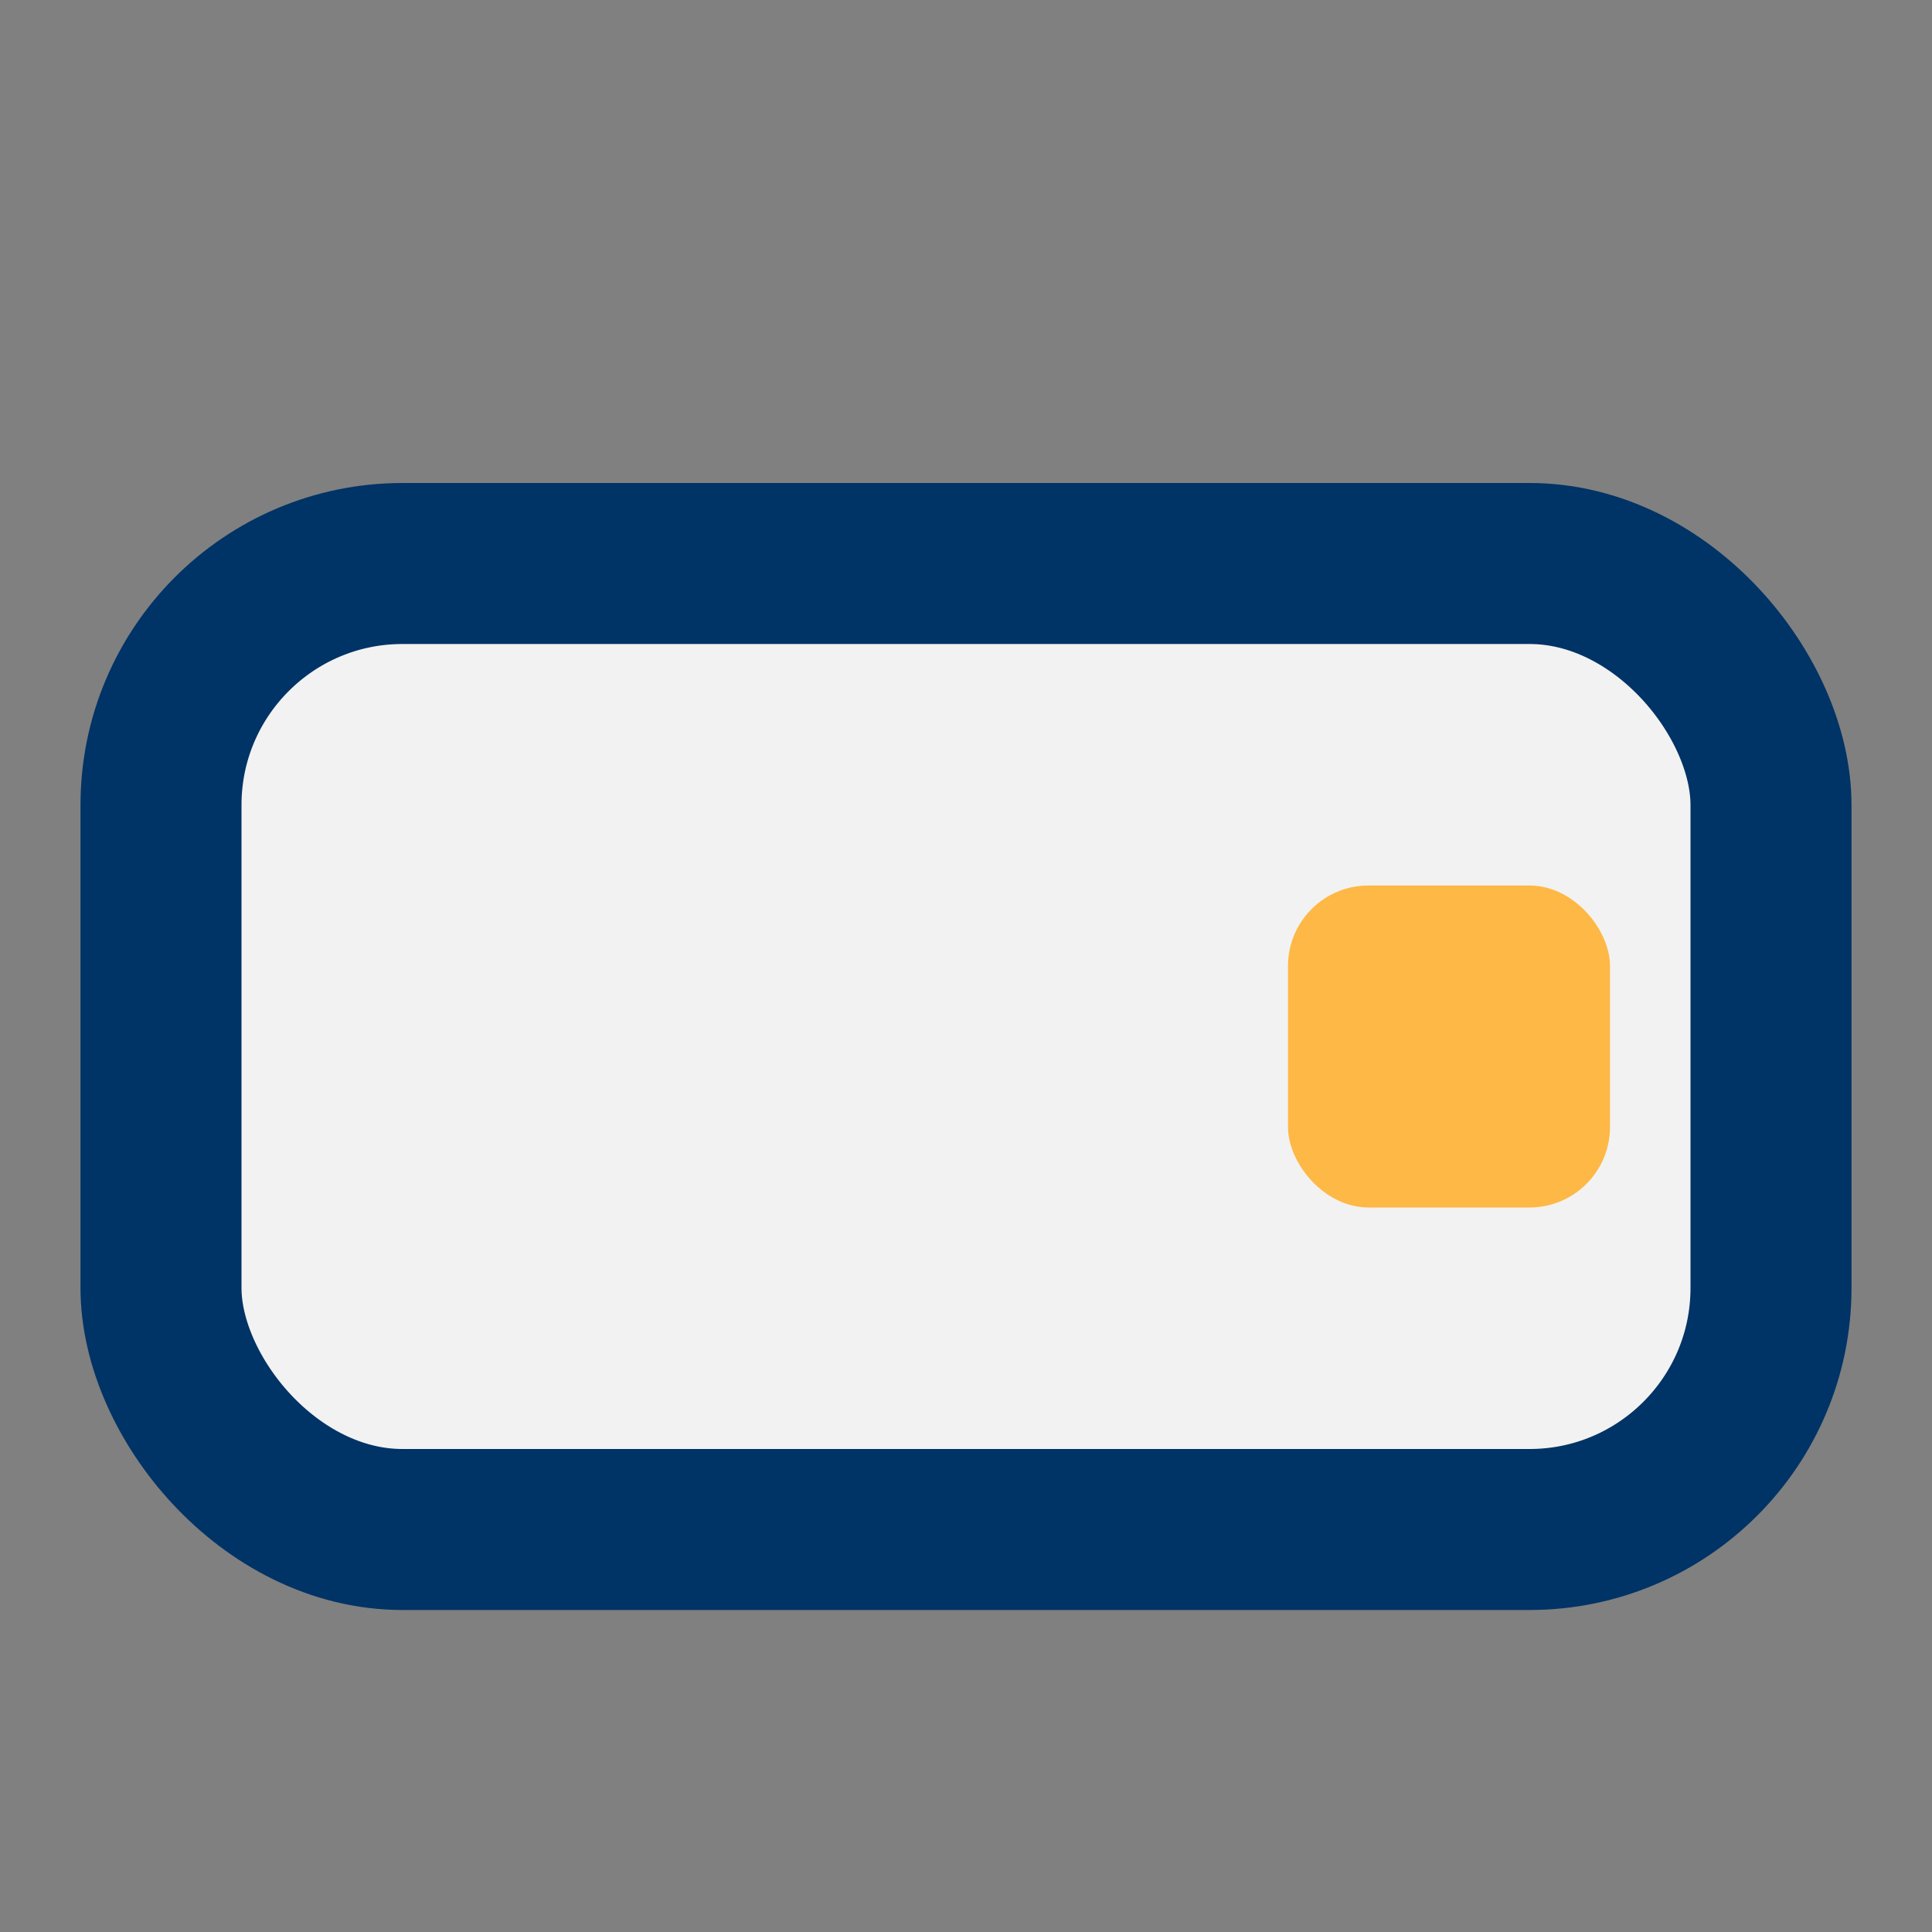
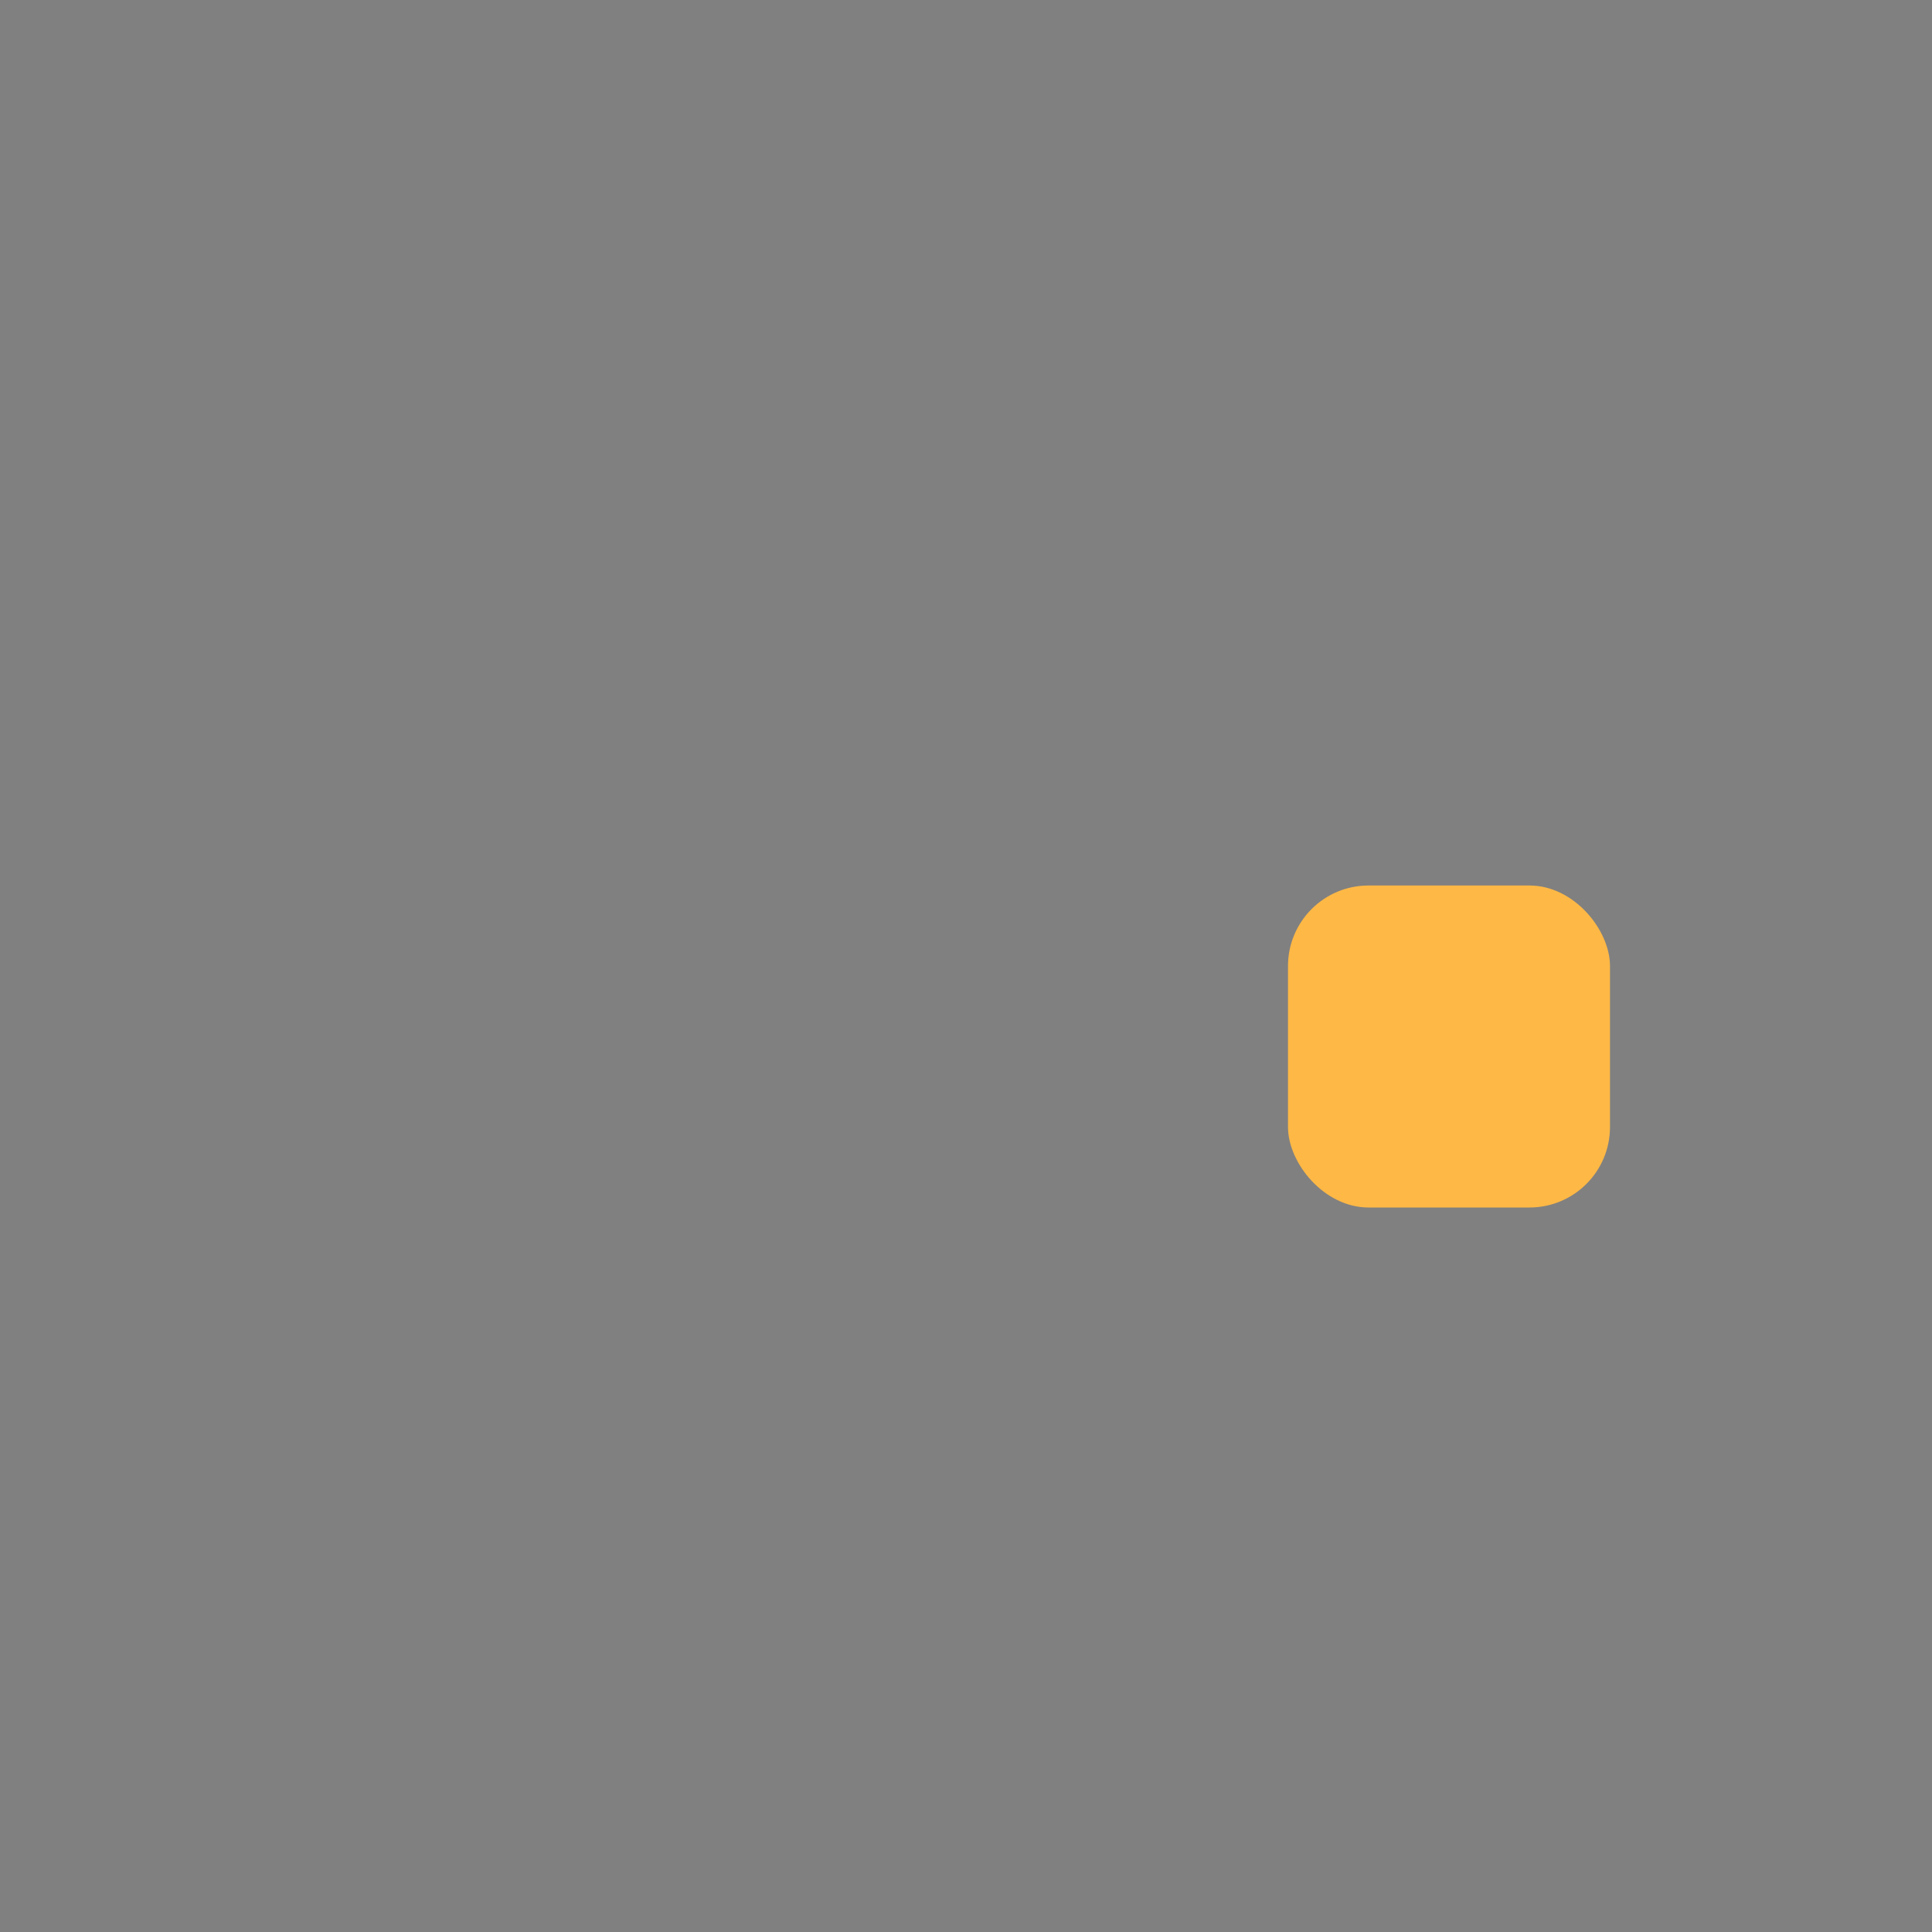
<svg xmlns="http://www.w3.org/2000/svg" width="24" height="24" viewBox="0 0 24 24">
  <rect x="0" y="0" width="24" height="24" fill="#808080" stroke="none" />
-   <rect x="2" y="7" width="20" height="12" rx="3" fill="#F2F2F2" stroke="#003366" stroke-width="2" />
  <rect x="16" y="11" width="4" height="4" rx="1" fill="#FEB845" />
</svg>